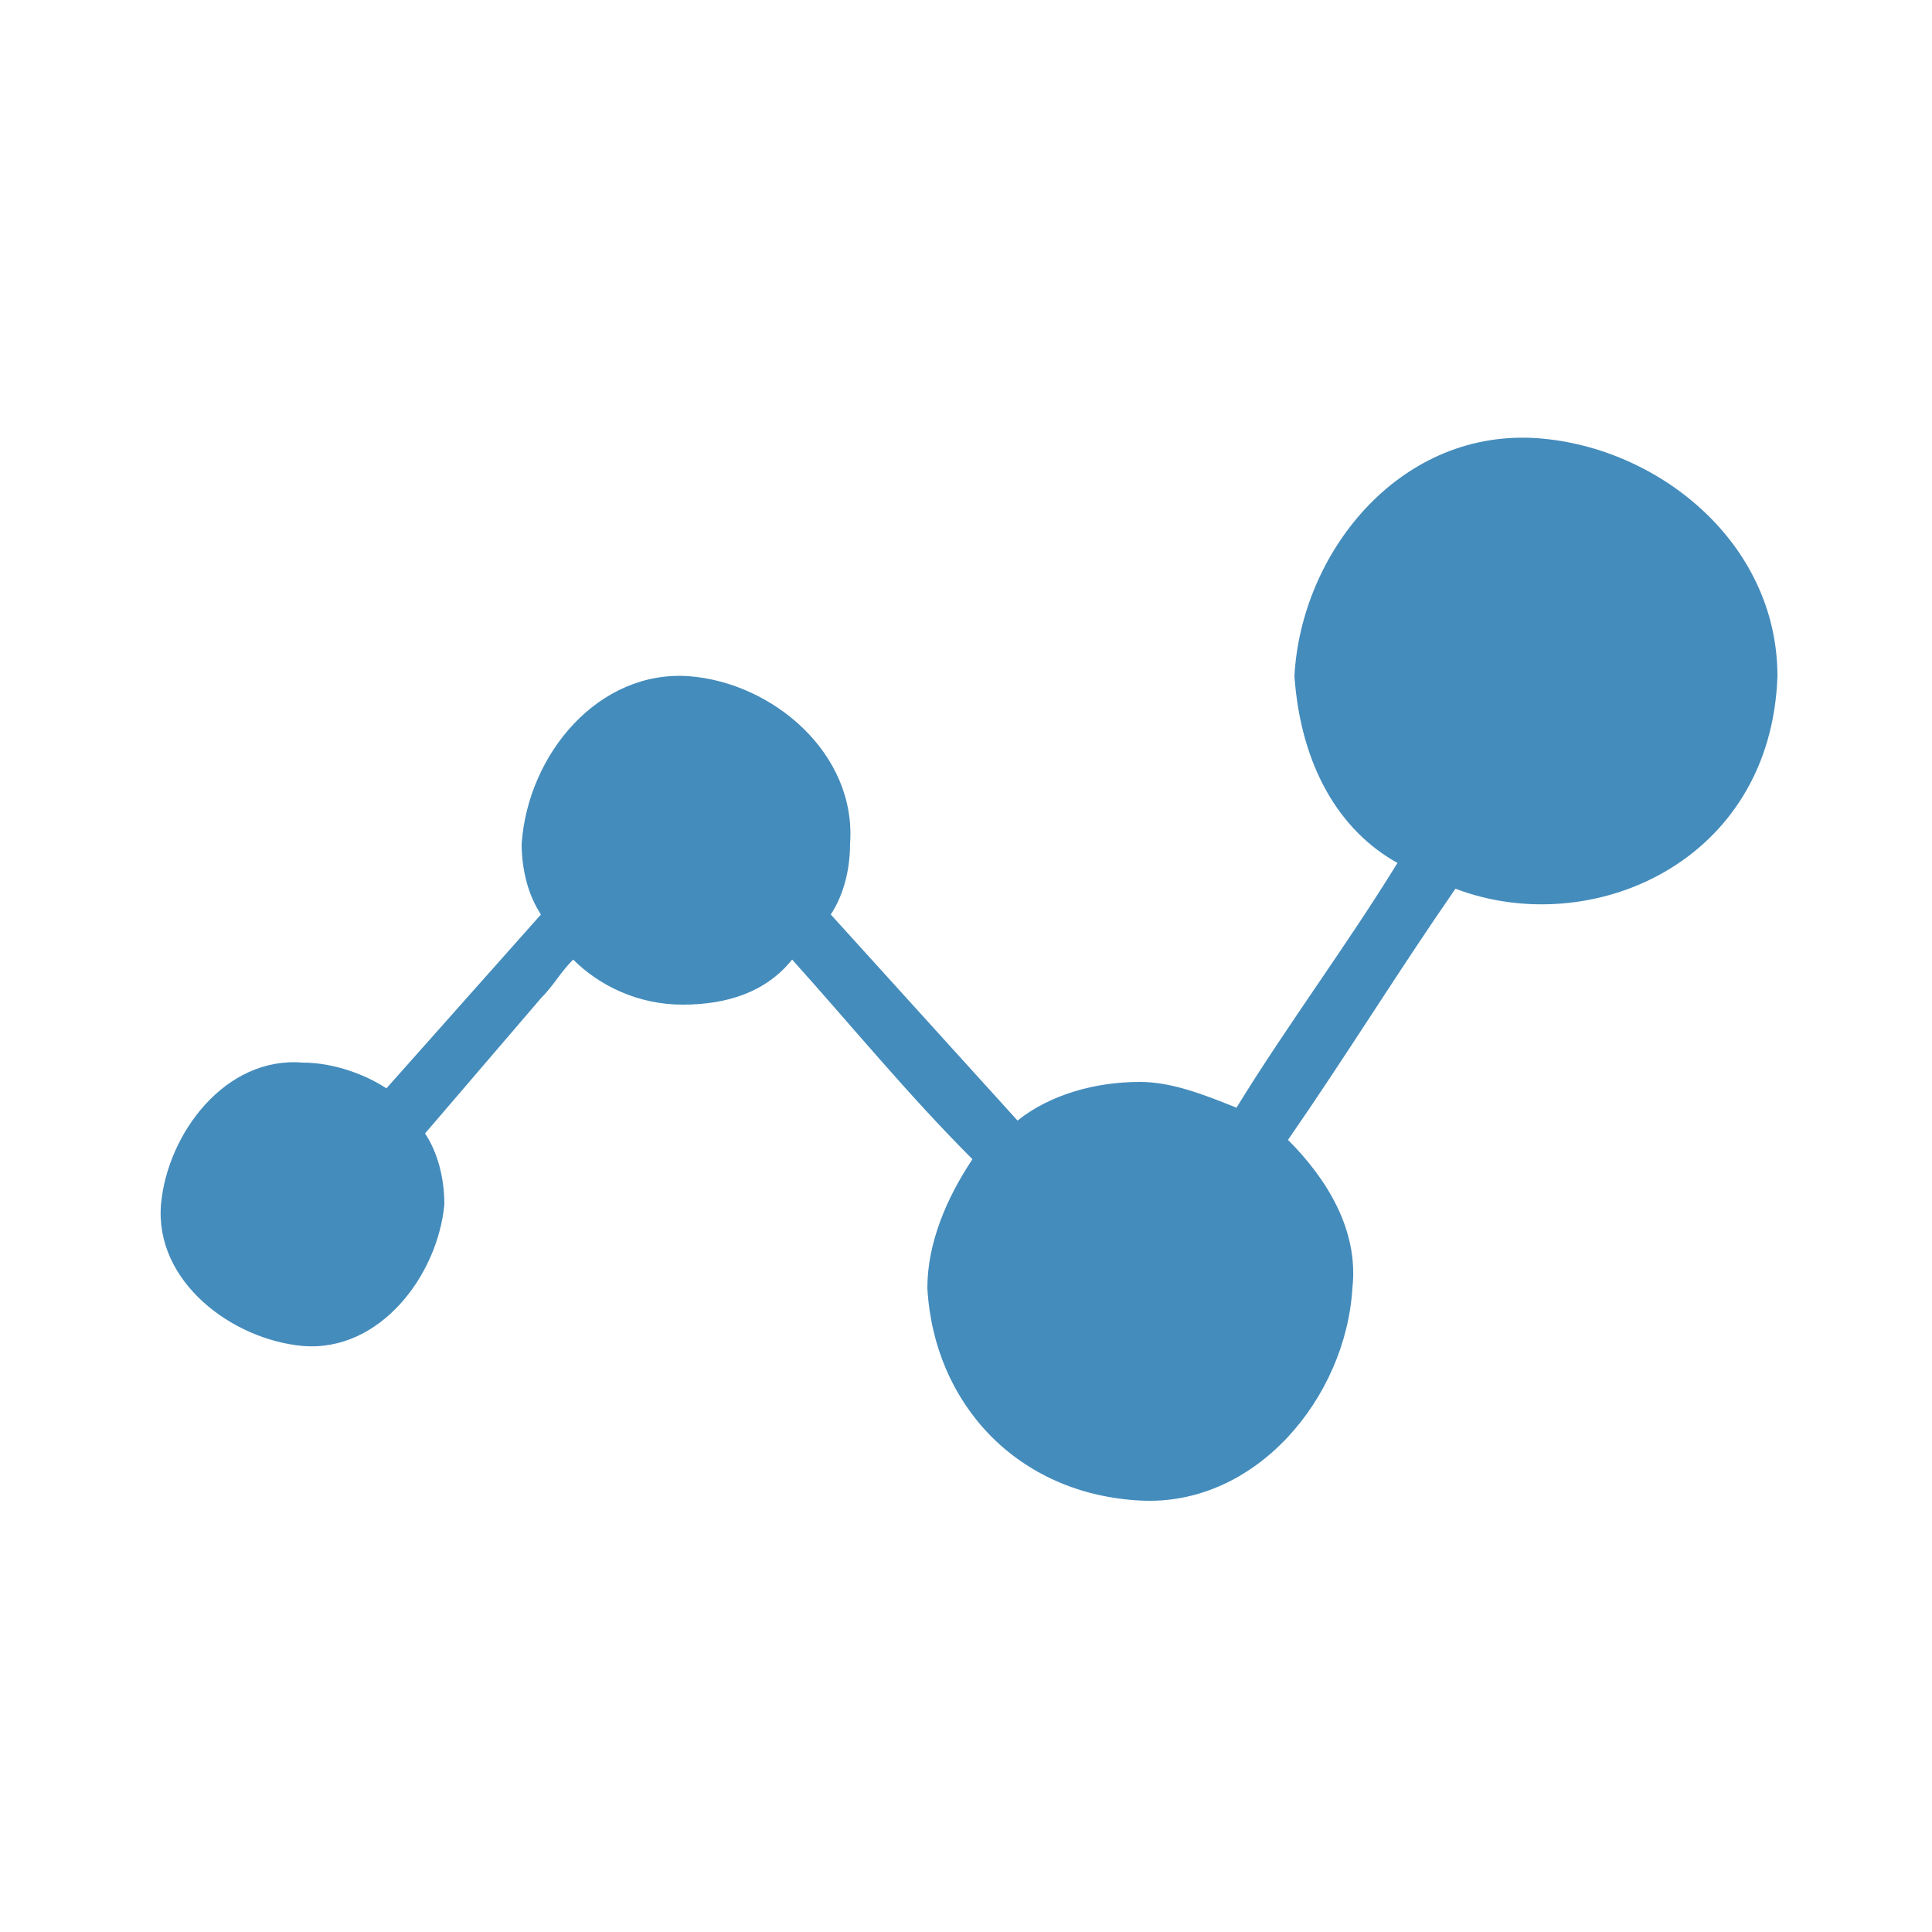
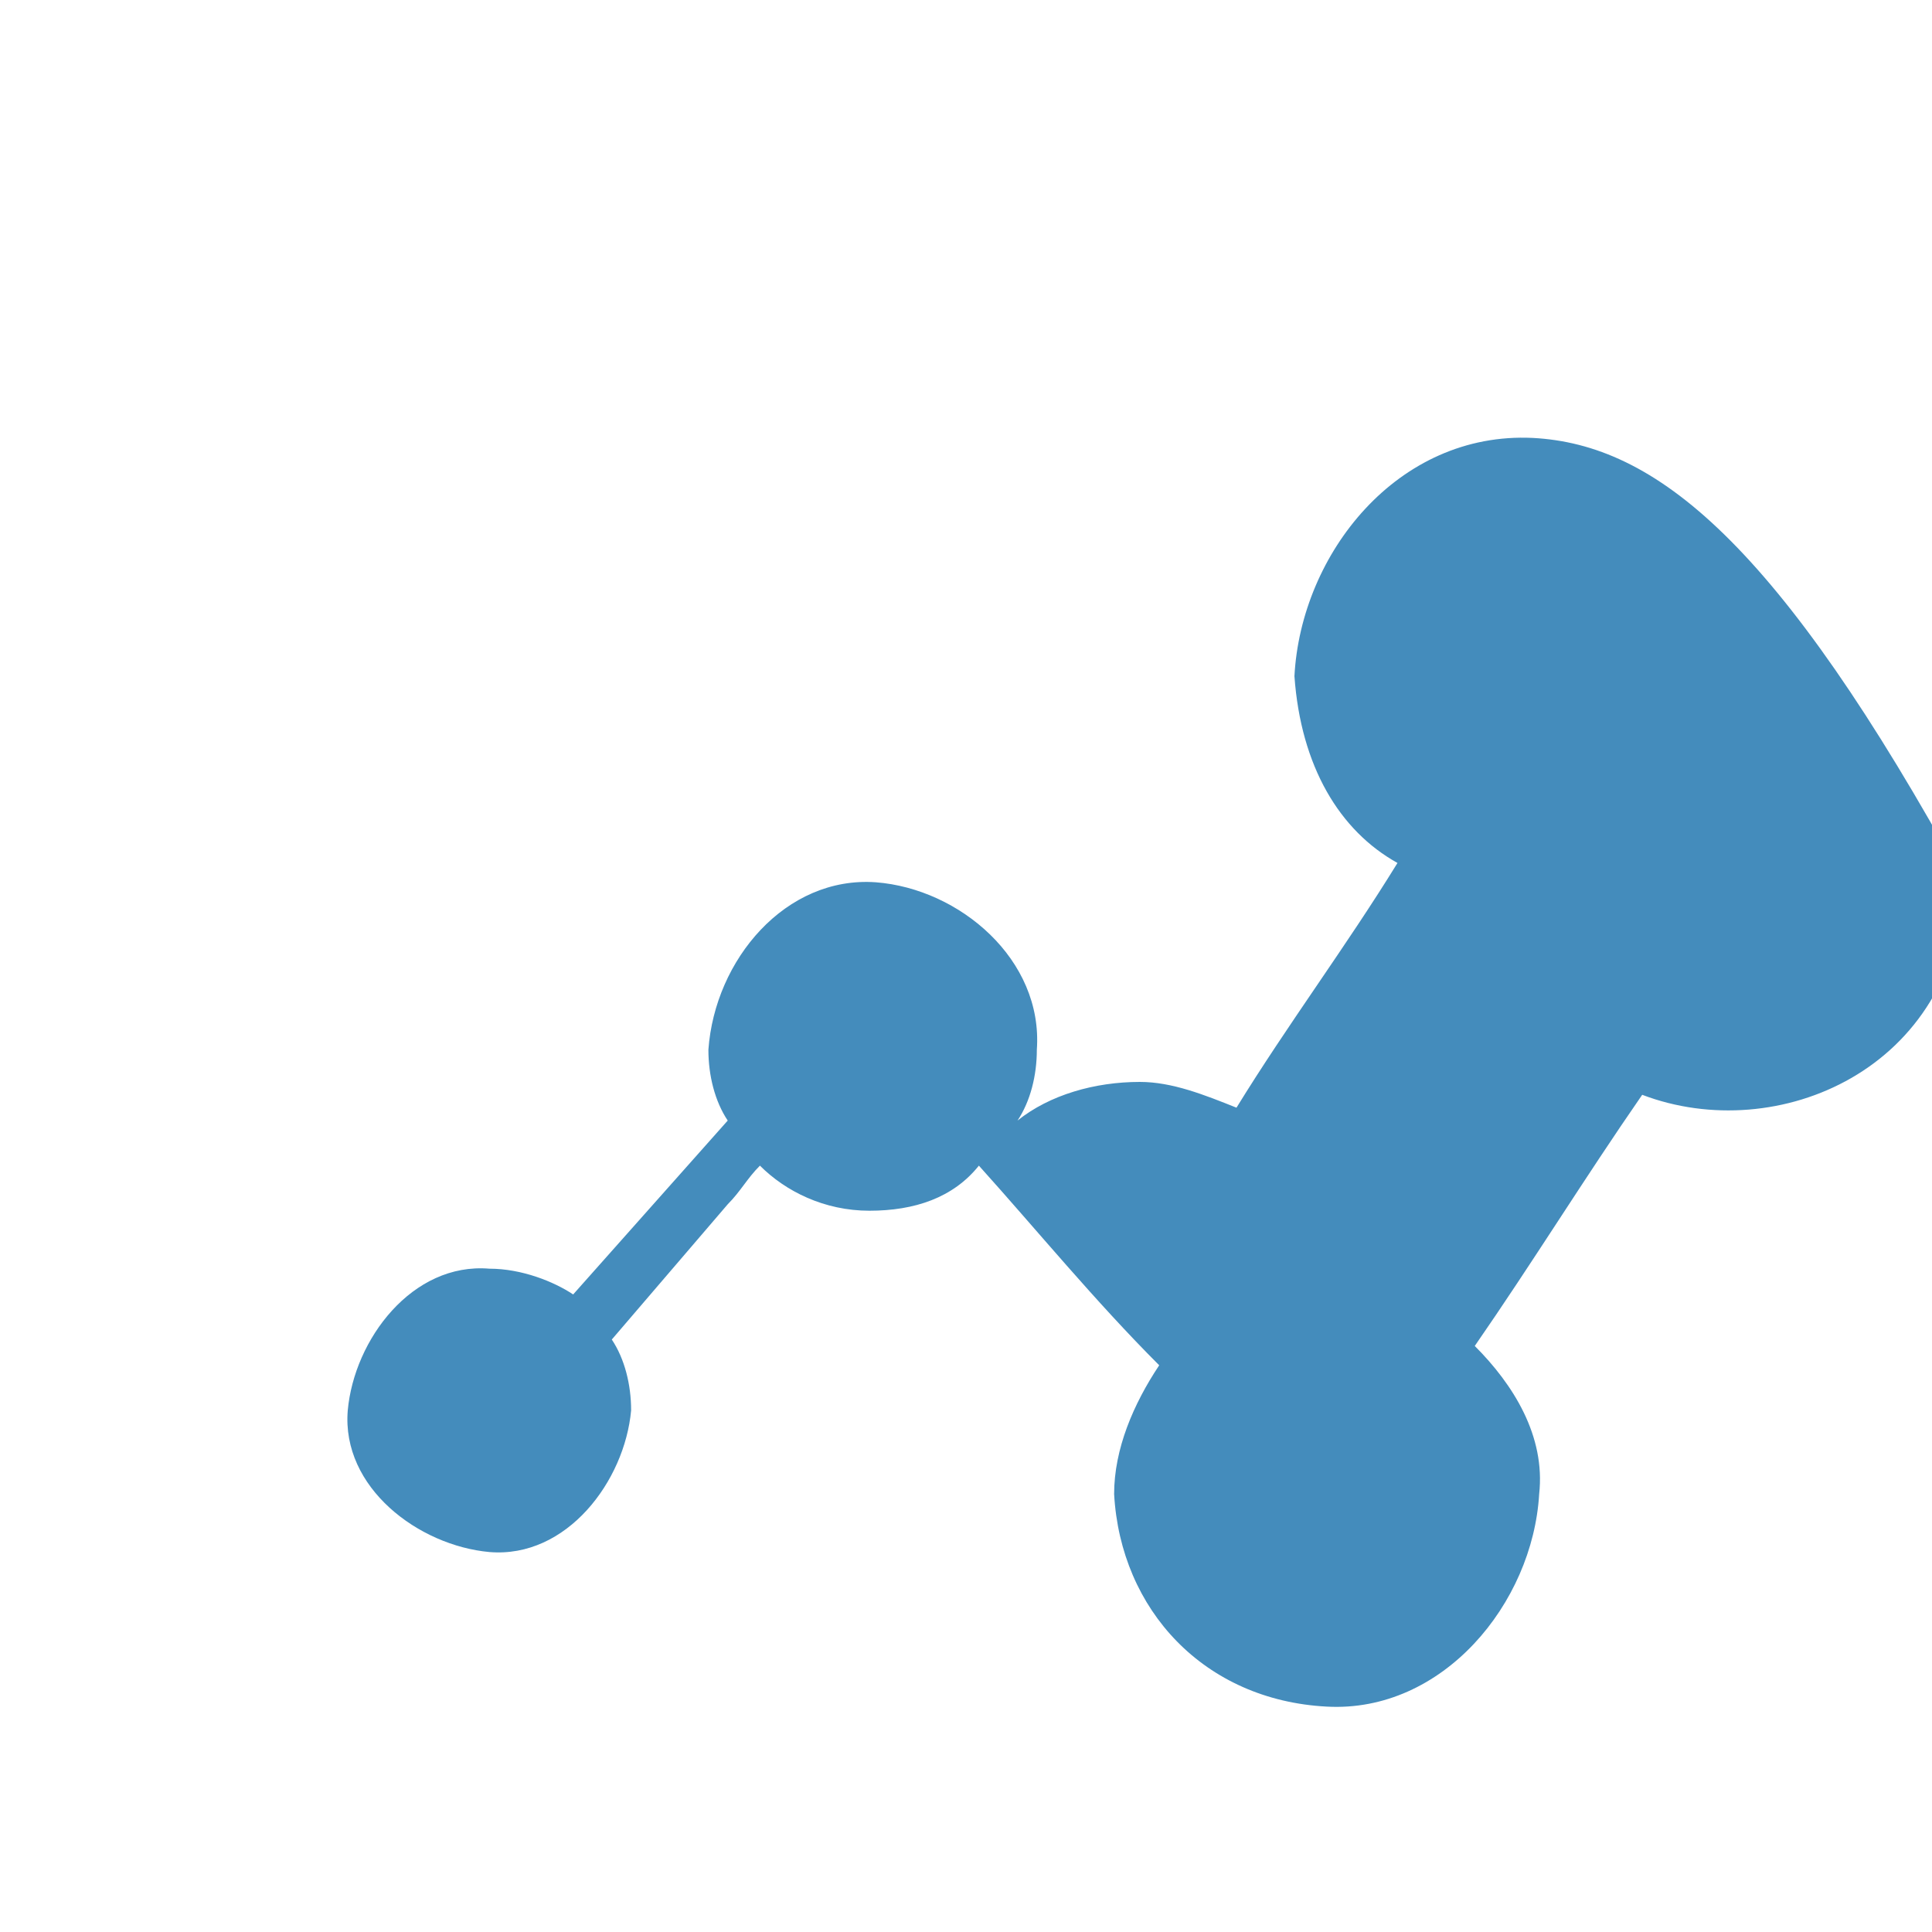
<svg xmlns="http://www.w3.org/2000/svg" version="1.1" id="Capa_1" x="0px" y="0px" viewBox="0 0 30 30" enable-background="new 0 0 30 30" xml:space="preserve">
  <g>
    <g id="_x35__21_">
-       <path fill="#448CBC" d="M23.8,6.8c-2.1-0.1-3.6,1.8-3.7,3.7c0.1,1.4,0.7,2.4,1.6,2.9c-0.8,1.3-1.7,2.5-2.5,3.8    c-0.5-0.2-1-0.4-1.5-0.4c-0.7,0-1.4,0.2-1.9,0.6c-1-1.1-1.9-2.1-2.9-3.2c0.2-0.3,0.3-0.7,0.3-1.1c0.1-1.4-1.2-2.5-2.5-2.6    c-1.4-0.1-2.5,1.2-2.6,2.6c0,0.4,0.1,0.8,0.3,1.1c-0.8,0.9-1.6,1.8-2.4,2.7c-0.3-0.2-0.8-0.4-1.3-0.4c-1.2-0.1-2.1,1.1-2.2,2.2    c-0.1,1.2,1.1,2.1,2.2,2.2c1.2,0.1,2.1-1.1,2.2-2.2c0-0.4-0.1-0.8-0.3-1.1c0.6-0.7,1.2-1.4,1.8-2.1c0.2-0.2,0.3-0.4,0.5-0.6    c0.4,0.4,1,0.7,1.7,0.7c0.7,0,1.3-0.2,1.7-0.7c0.9,1,1.8,2.1,2.8,3.1c-0.4,0.6-0.7,1.3-0.7,2c0.1,1.8,1.4,3.2,3.3,3.3    c1.8,0.1,3.2-1.6,3.3-3.3c0.1-0.9-0.4-1.7-1-2.3c0.9-1.3,1.7-2.6,2.6-3.9c2.1,0.8,4.9-0.4,5-3.3C27.6,8.4,25.7,6.9,23.8,6.8z" />
+       <path fill="#448CBC" d="M23.8,6.8c-2.1-0.1-3.6,1.8-3.7,3.7c0.1,1.4,0.7,2.4,1.6,2.9c-0.8,1.3-1.7,2.5-2.5,3.8    c-0.5-0.2-1-0.4-1.5-0.4c-0.7,0-1.4,0.2-1.9,0.6c0.2-0.3,0.3-0.7,0.3-1.1c0.1-1.4-1.2-2.5-2.5-2.6    c-1.4-0.1-2.5,1.2-2.6,2.6c0,0.4,0.1,0.8,0.3,1.1c-0.8,0.9-1.6,1.8-2.4,2.7c-0.3-0.2-0.8-0.4-1.3-0.4c-1.2-0.1-2.1,1.1-2.2,2.2    c-0.1,1.2,1.1,2.1,2.2,2.2c1.2,0.1,2.1-1.1,2.2-2.2c0-0.4-0.1-0.8-0.3-1.1c0.6-0.7,1.2-1.4,1.8-2.1c0.2-0.2,0.3-0.4,0.5-0.6    c0.4,0.4,1,0.7,1.7,0.7c0.7,0,1.3-0.2,1.7-0.7c0.9,1,1.8,2.1,2.8,3.1c-0.4,0.6-0.7,1.3-0.7,2c0.1,1.8,1.4,3.2,3.3,3.3    c1.8,0.1,3.2-1.6,3.3-3.3c0.1-0.9-0.4-1.7-1-2.3c0.9-1.3,1.7-2.6,2.6-3.9c2.1,0.8,4.9-0.4,5-3.3C27.6,8.4,25.7,6.9,23.8,6.8z" />
    </g>
  </g>
</svg>